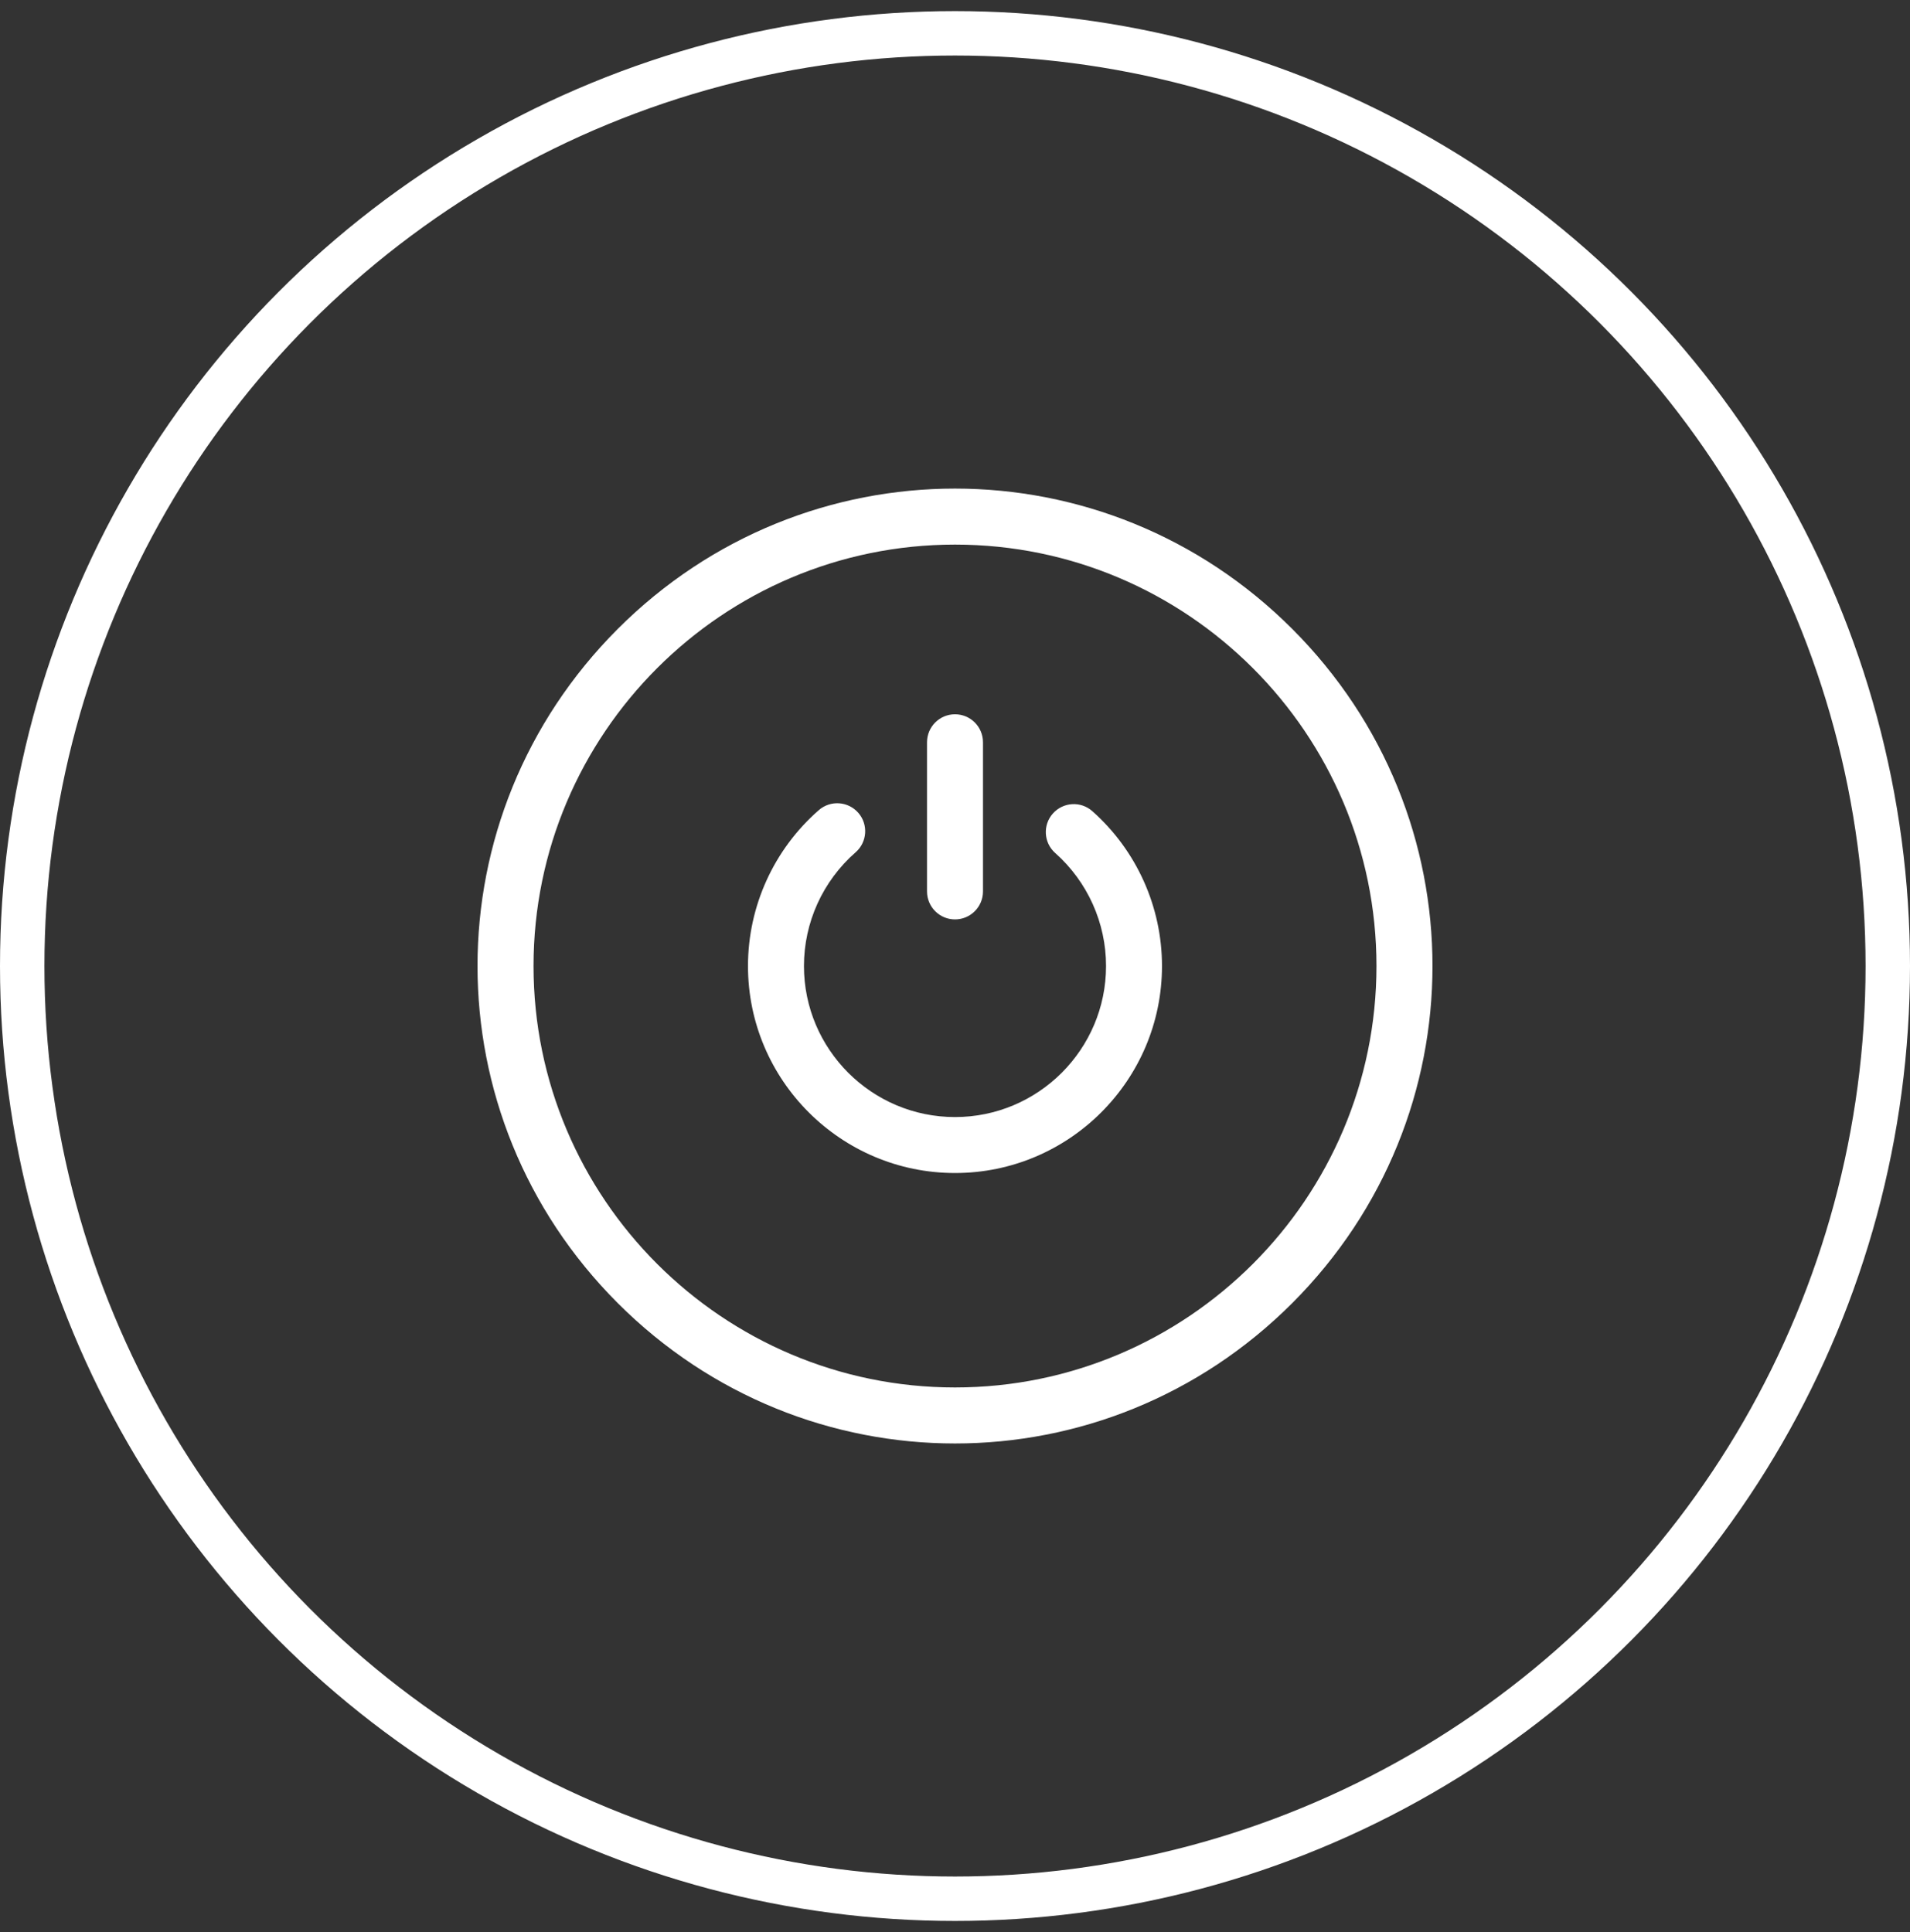
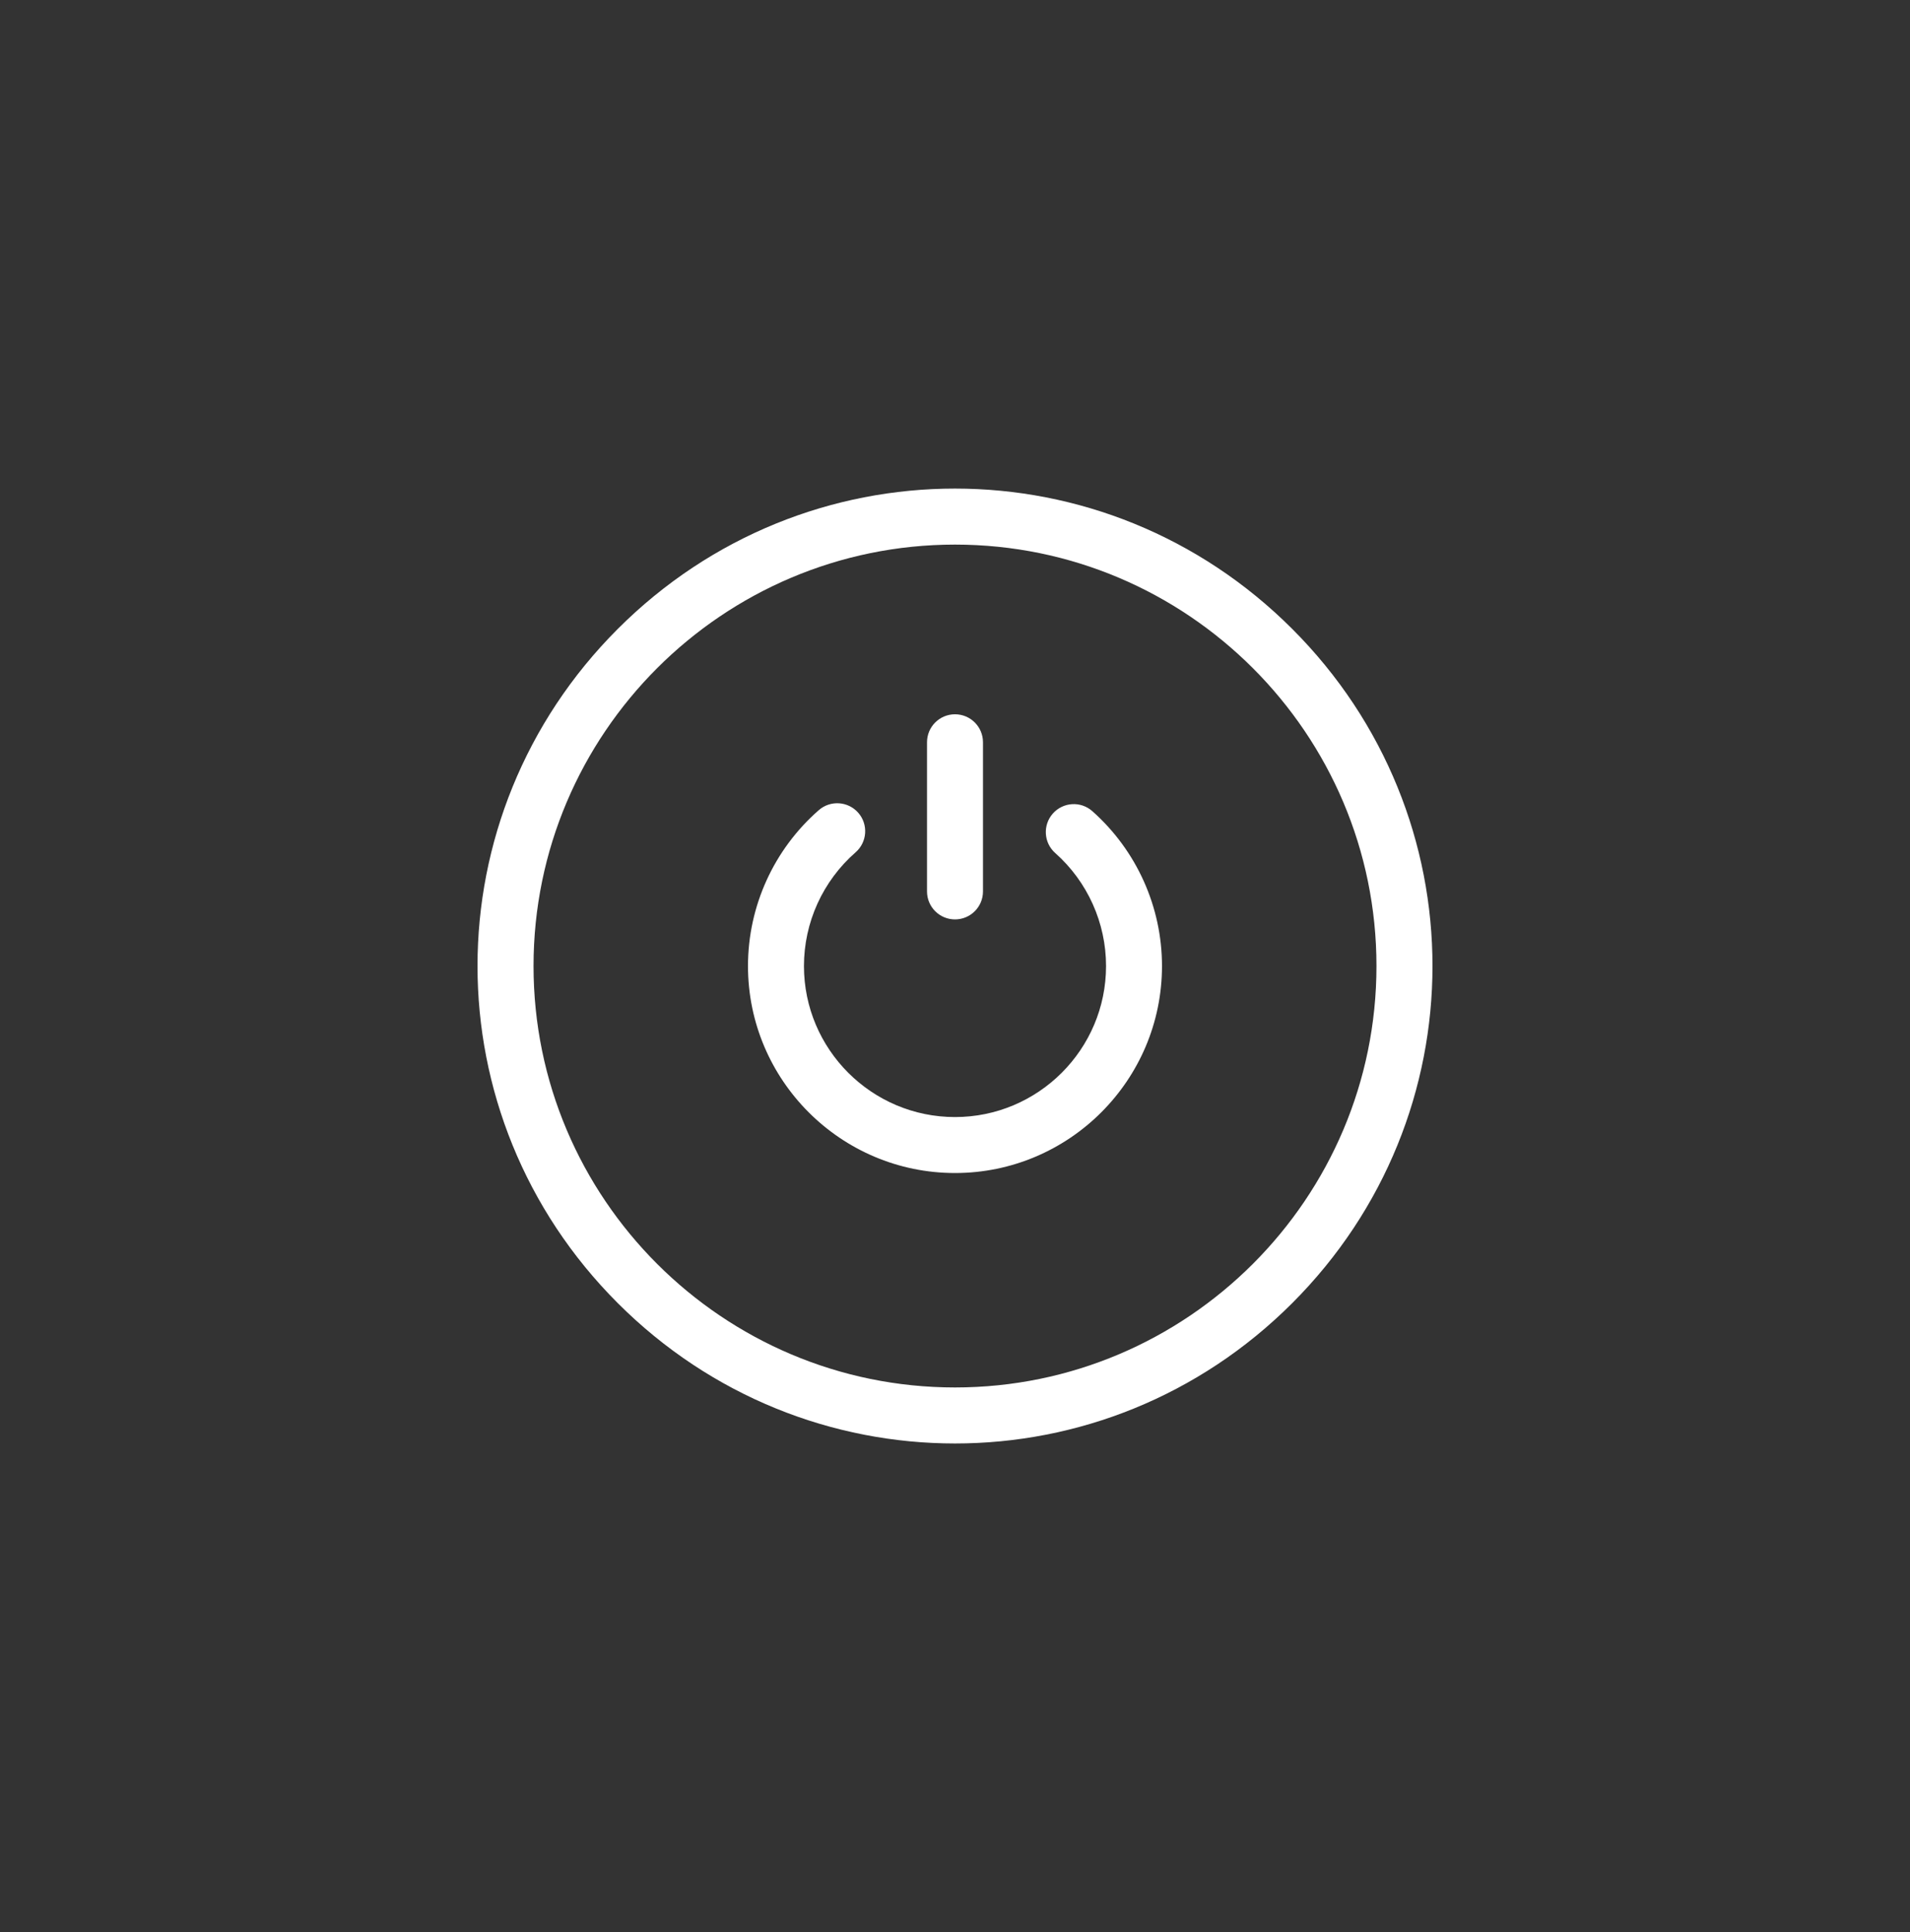
<svg xmlns="http://www.w3.org/2000/svg" width="86px" height="87px" viewBox="0 0 86 87" version="1.1">
  <rect x="0" y="0" width="86" height="87" fill="#333333" stroke="none" />
  <title>Power Units icon</title>
  <g id="Page-1" stroke="none" stroke-width="1" fill="none" fill-rule="evenodd">
    <g id="Military-Overview" transform="translate(-648, -886)">
      <g id="Sub-menu" transform="translate(0, 770)">
        <g id="Power-Units" transform="translate(631.5, 116.5)">
          <g id="Power-Units-icon" transform="translate(16.5, 0)">
-             <circle id="Oval-Copy-2" stroke="#FFFFFF" stroke-width="2" cx="43" cy="43" r="42" />
            <g id="power-button-copy-2" transform="translate(21.5, 21.5)" fill="#FFFFFF" fill-rule="nonzero">
              <path d="M36.682,6.318 C28.26,-2.104 14.742,-2.107 6.318,6.318 C-2.104,14.74 -2.107,28.258 6.318,36.682 C14.74,45.104 28.258,45.107 36.682,36.682 C45.104,28.261 45.107,14.742 36.682,6.318 Z M21.5,40.477 C11.036,40.477 2.523,31.964 2.523,21.5 C2.523,11.036 11.036,2.523 21.5,2.523 C31.964,2.523 40.477,11.036 40.477,21.5 C40.477,31.964 31.964,40.477 21.5,40.477 Z" id="Shape" />
              <path d="M27.684,14.527 C27.164,14.065 26.368,14.113 25.906,14.633 C25.445,15.153 25.492,15.949 26.012,16.411 C27.467,17.702 28.301,19.557 28.301,21.5 C28.301,25.25 25.25,28.301 21.5,28.301 C17.75,28.301 14.699,25.25 14.699,21.5 C14.699,19.538 15.547,17.671 17.026,16.378 C17.549,15.92 17.603,15.124 17.145,14.6 C16.687,14.077 15.891,14.023 15.367,14.481 C13.341,16.253 12.179,18.811 12.179,21.5 C12.179,26.639 16.361,30.821 21.5,30.821 C26.639,30.821 30.82,26.639 30.82,21.5 C30.82,18.837 29.677,16.296 27.684,14.527 Z" id="Path" />
              <path d="M21.5,19.401 C22.196,19.401 22.76,18.837 22.76,18.141 L22.76,11.424 C22.76,10.728 22.196,10.164 21.5,10.164 C20.804,10.164 20.24,10.728 20.24,11.424 L20.24,18.141 C20.24,18.837 20.804,19.401 21.5,19.401 Z" id="Path" />
            </g>
          </g>
        </g>
      </g>
    </g>
  </g>
</svg>